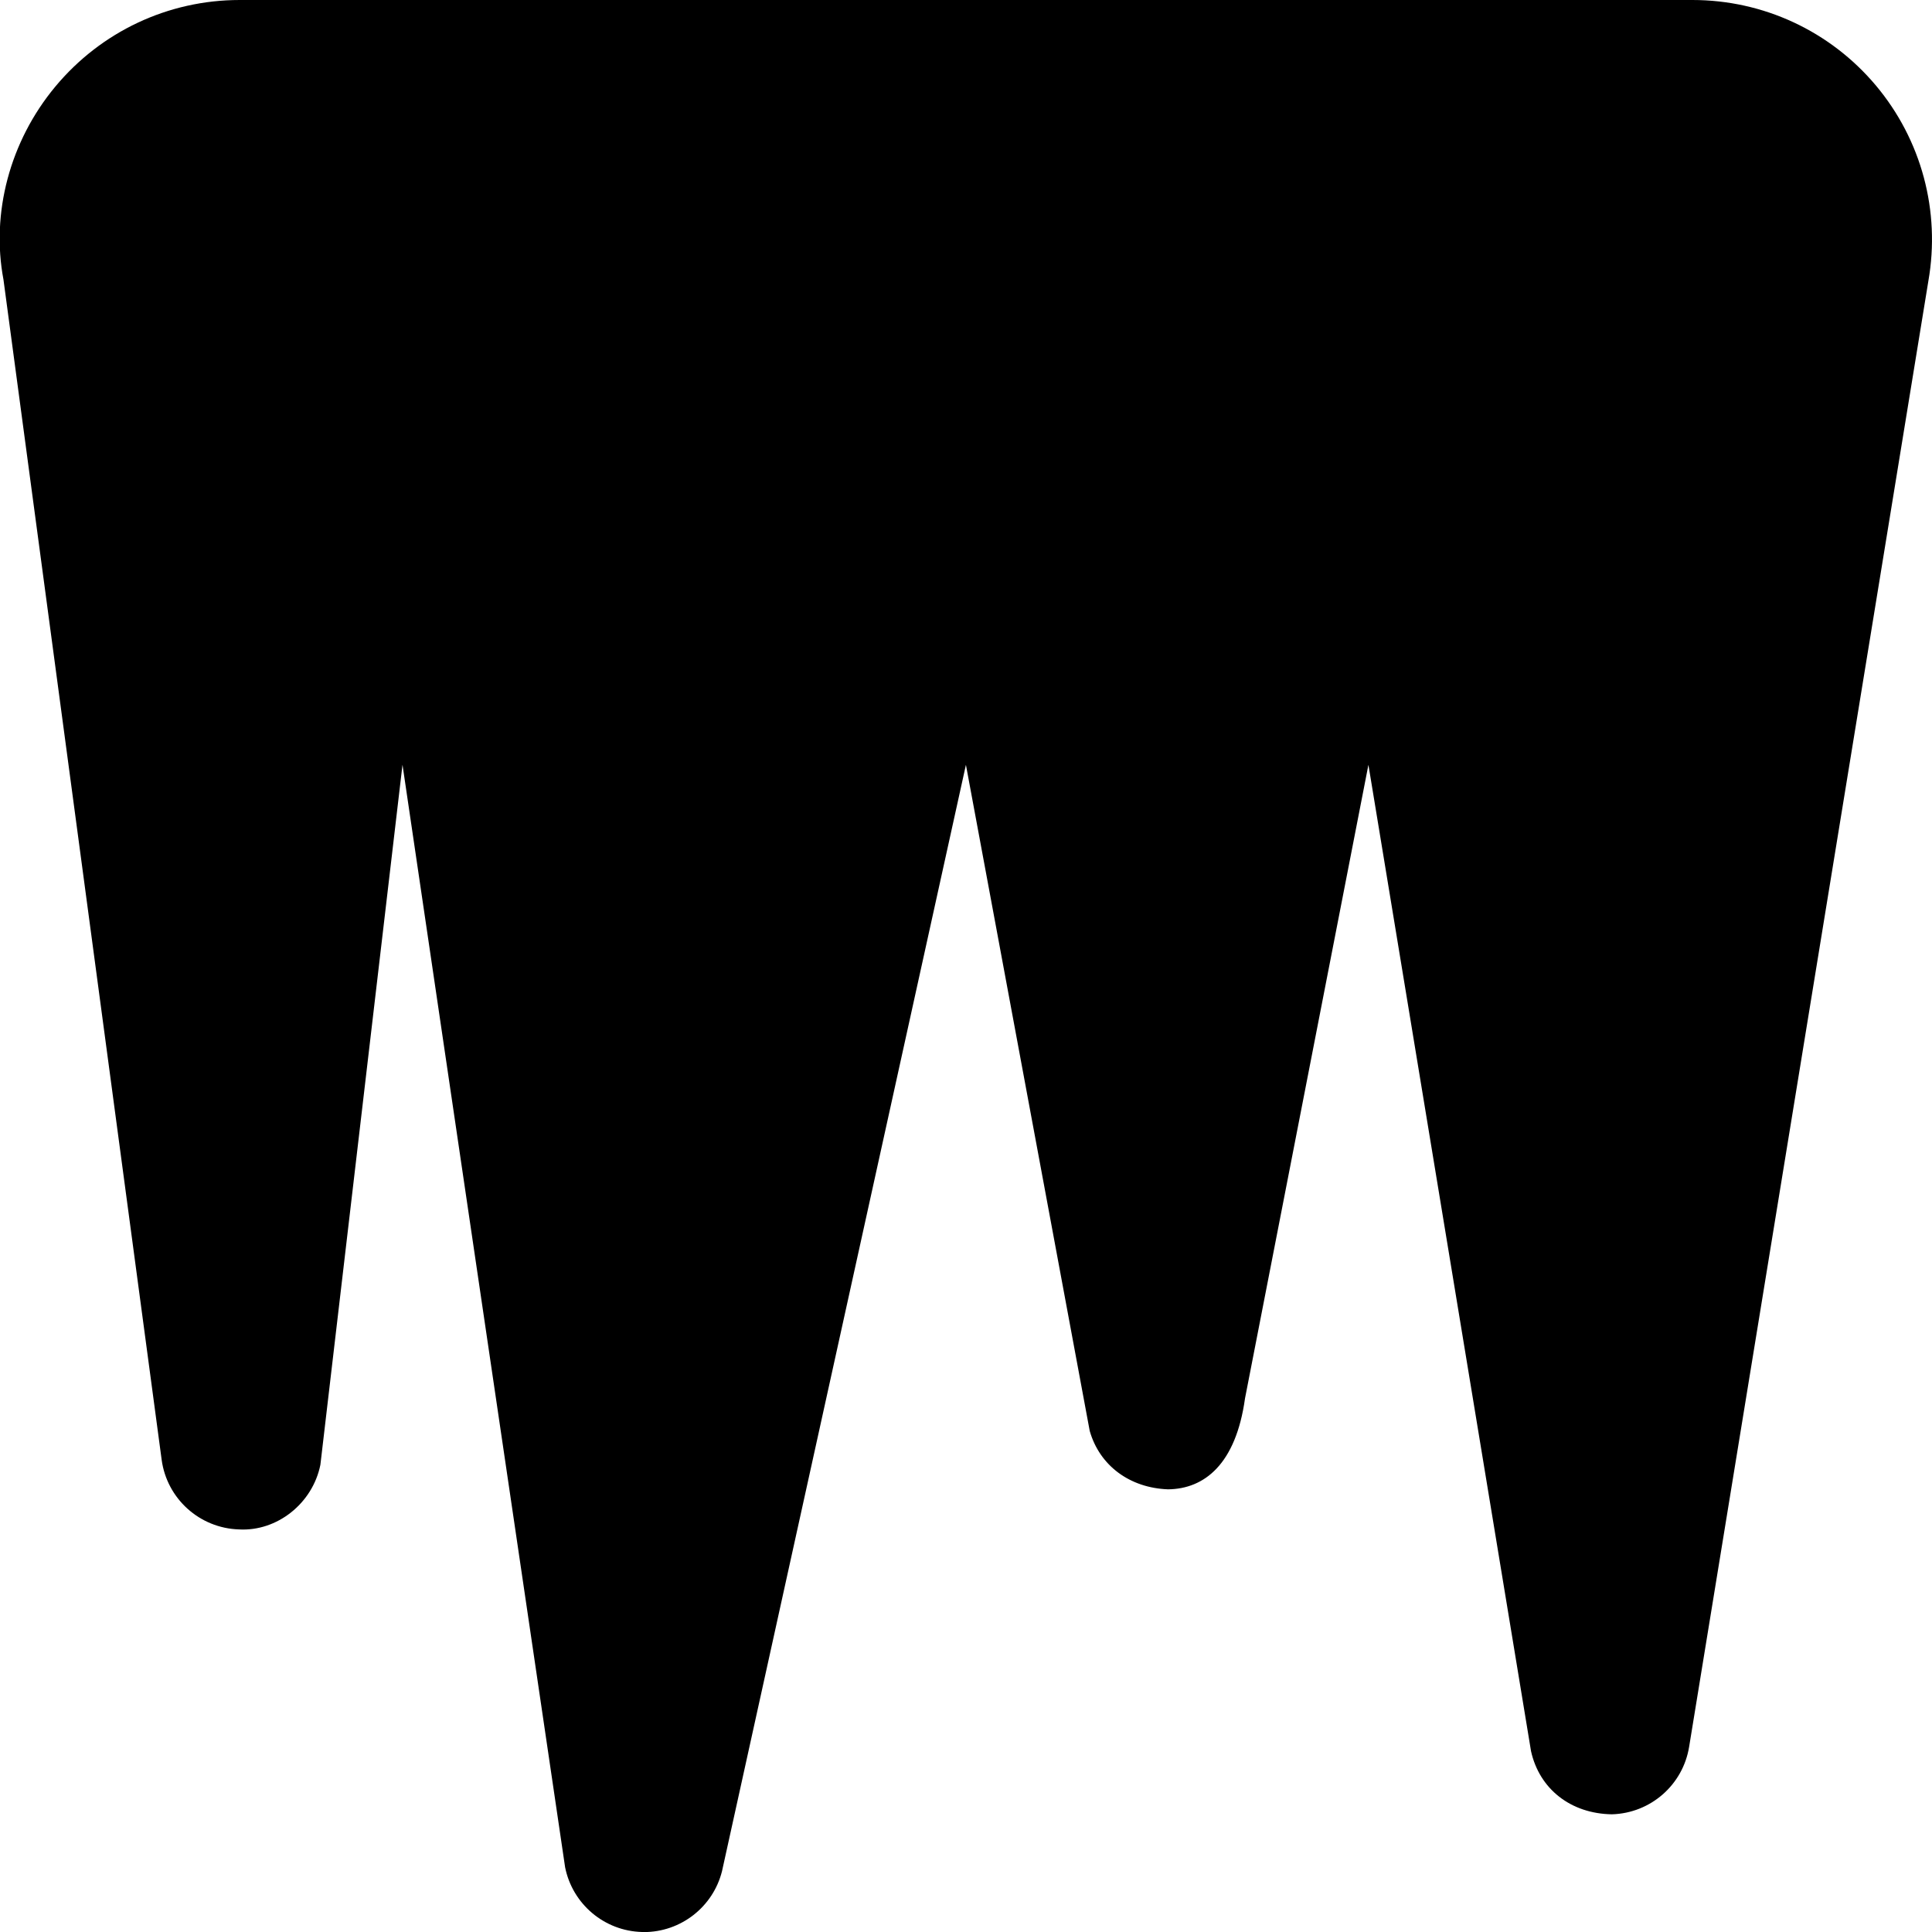
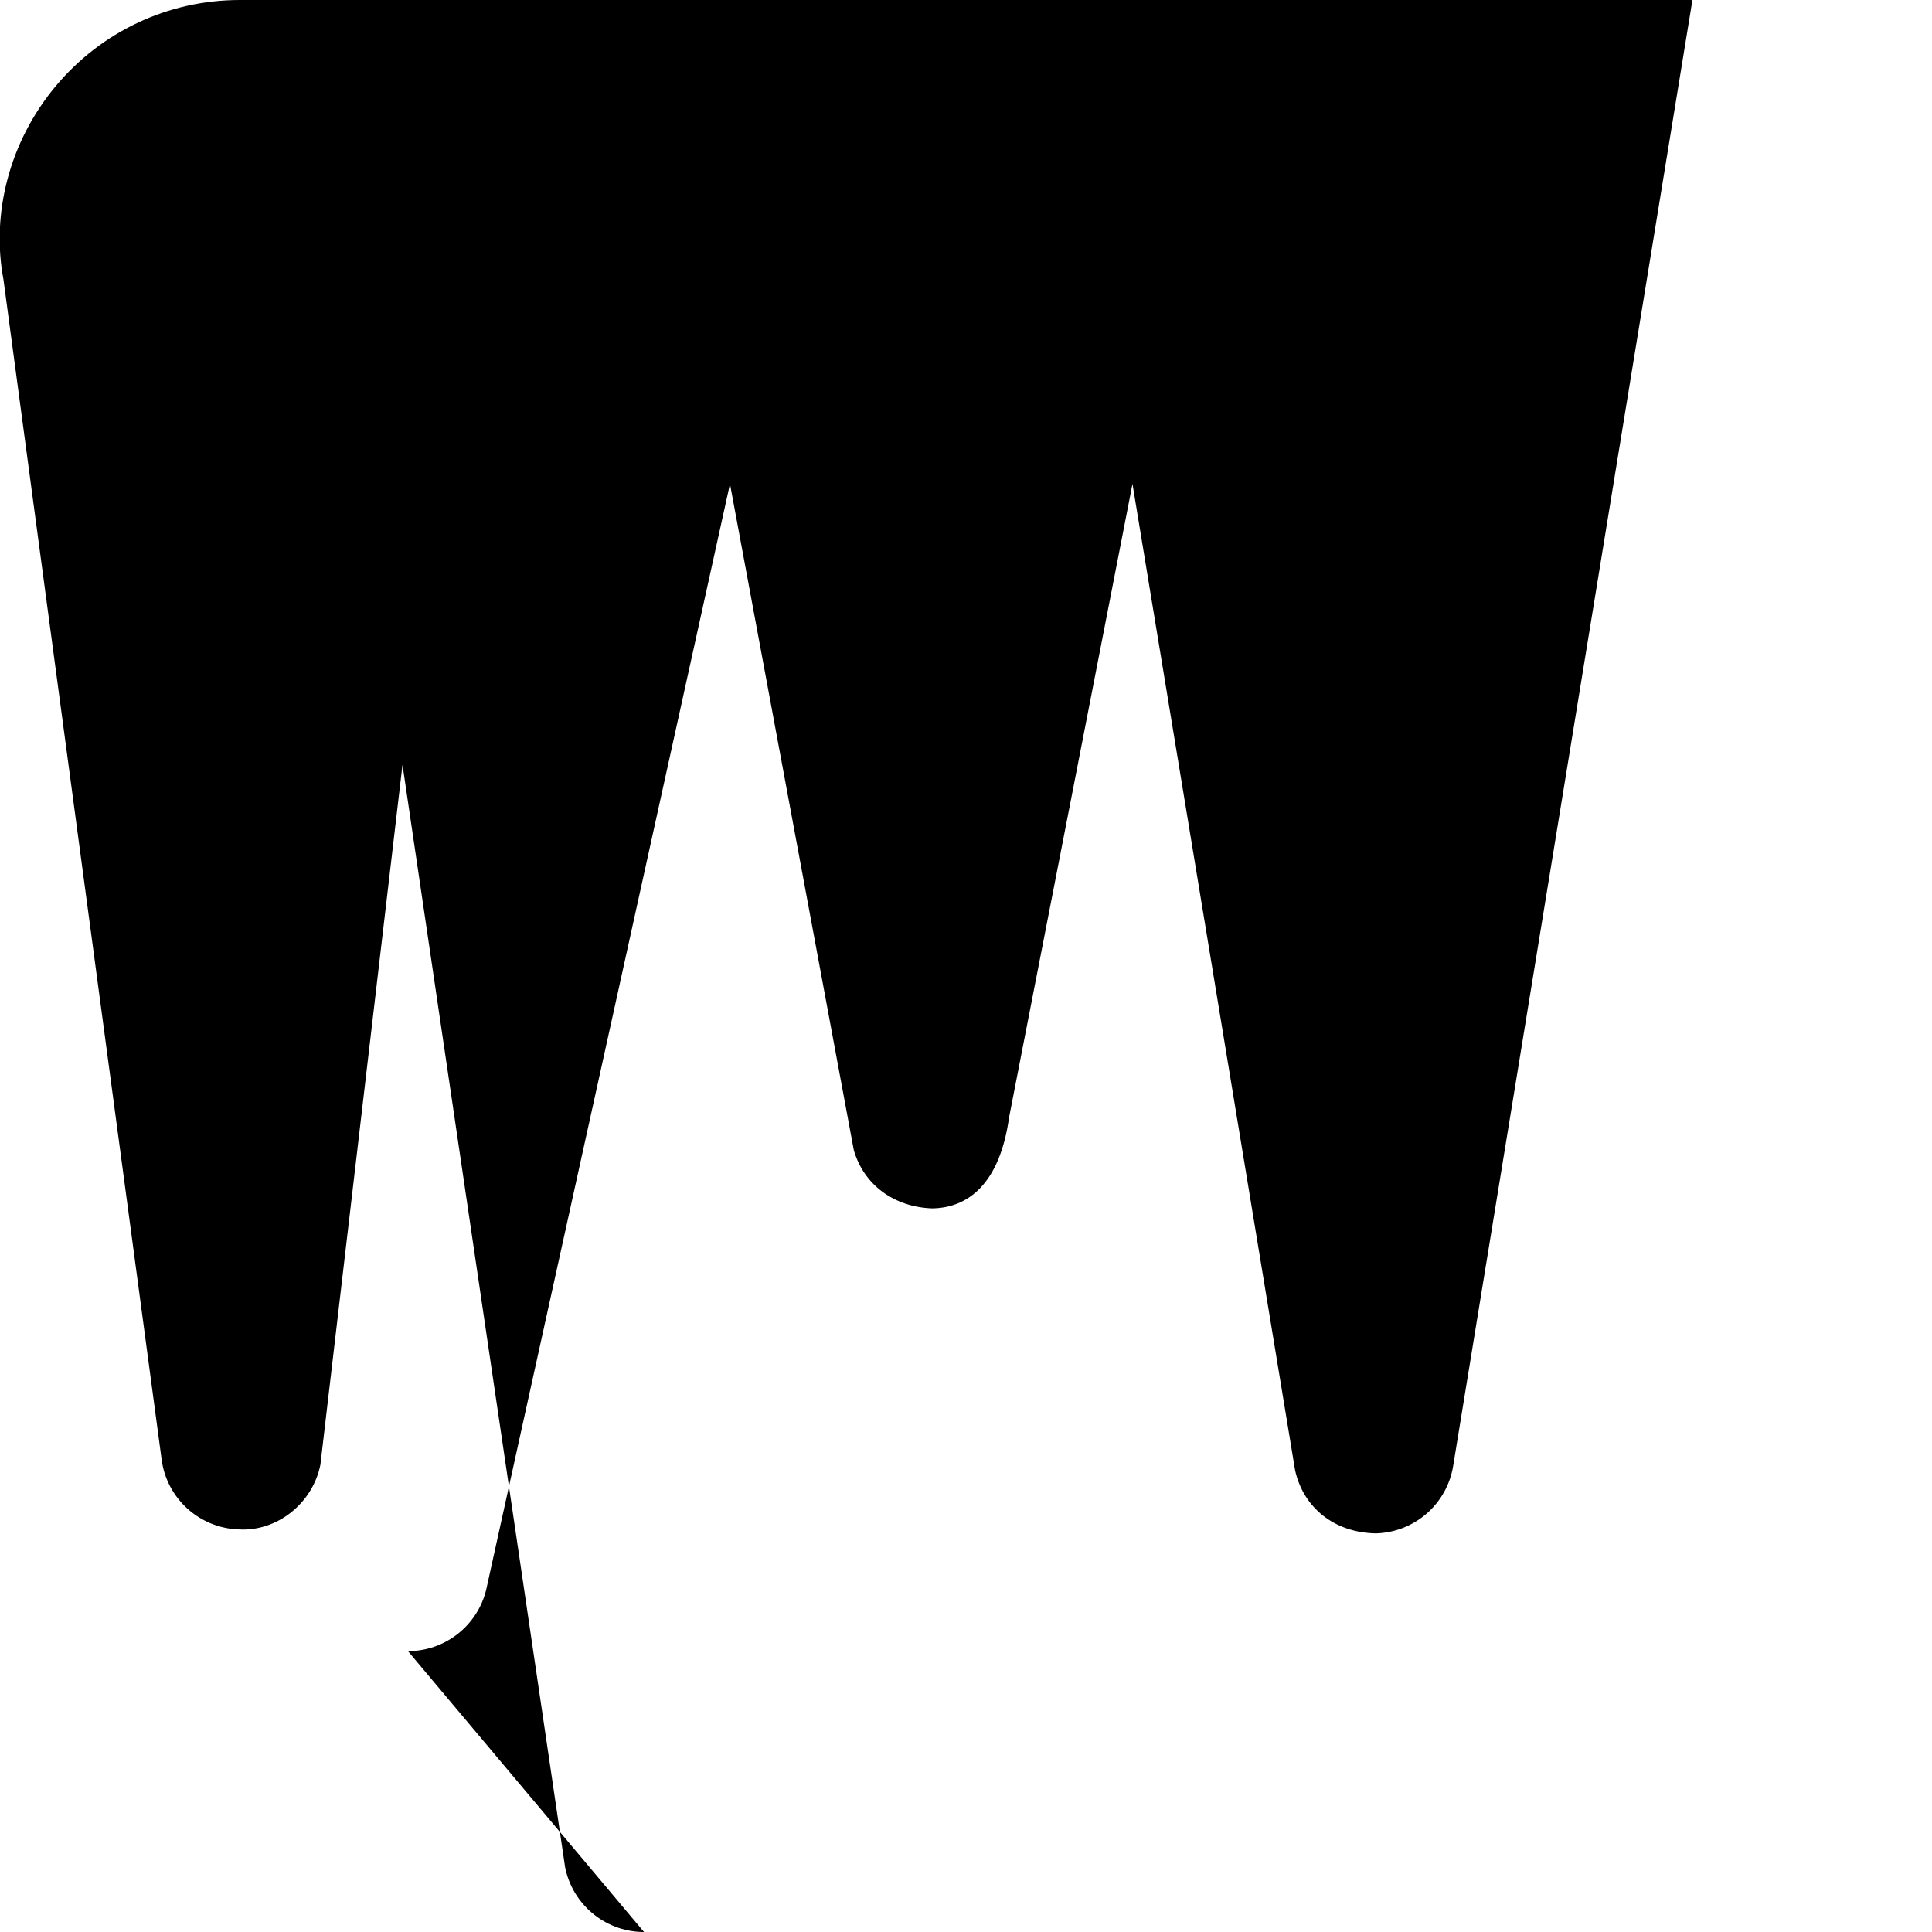
<svg xmlns="http://www.w3.org/2000/svg" id="Layer_1" data-name="Layer 1" viewBox="0 0 24 24">
-   <path d="m8,24h-.024c-.468-.012-.864-.346-.956-.804l-2.02-13.696-1.02,8.696c-.096.479-.538.831-1.013.803-.488-.016-.894-.382-.959-.866L.043,3.473c-.155-.822.076-1.714.644-2.397S2.089,0,2.977,0h18.047c.882,0,1.712.387,2.279,1.062.566.675.804,1.56.652,2.428l-2.972,18.209c-.077.474-.479.825-.959.839-.514-.008-.901-.316-1.005-.784l-2.02-12.253-1.533,7.87c-.114.82-.506,1.125-.956,1.13-.473-.017-.849-.292-.973-.725l-1.538-8.275-3.03,13.744c-.112.445-.513.756-.97.756Z" />
+   <path d="m8,24h-.024c-.468-.012-.864-.346-.956-.804l-2.02-13.696-1.02,8.696c-.096.479-.538.831-1.013.803-.488-.016-.894-.382-.959-.866L.043,3.473c-.155-.822.076-1.714.644-2.397S2.089,0,2.977,0h18.047l-2.972,18.209c-.077.474-.479.825-.959.839-.514-.008-.901-.316-1.005-.784l-2.02-12.253-1.533,7.87c-.114.82-.506,1.125-.956,1.13-.473-.017-.849-.292-.973-.725l-1.538-8.275-3.03,13.744c-.112.445-.513.756-.97.756Z" />
</svg>